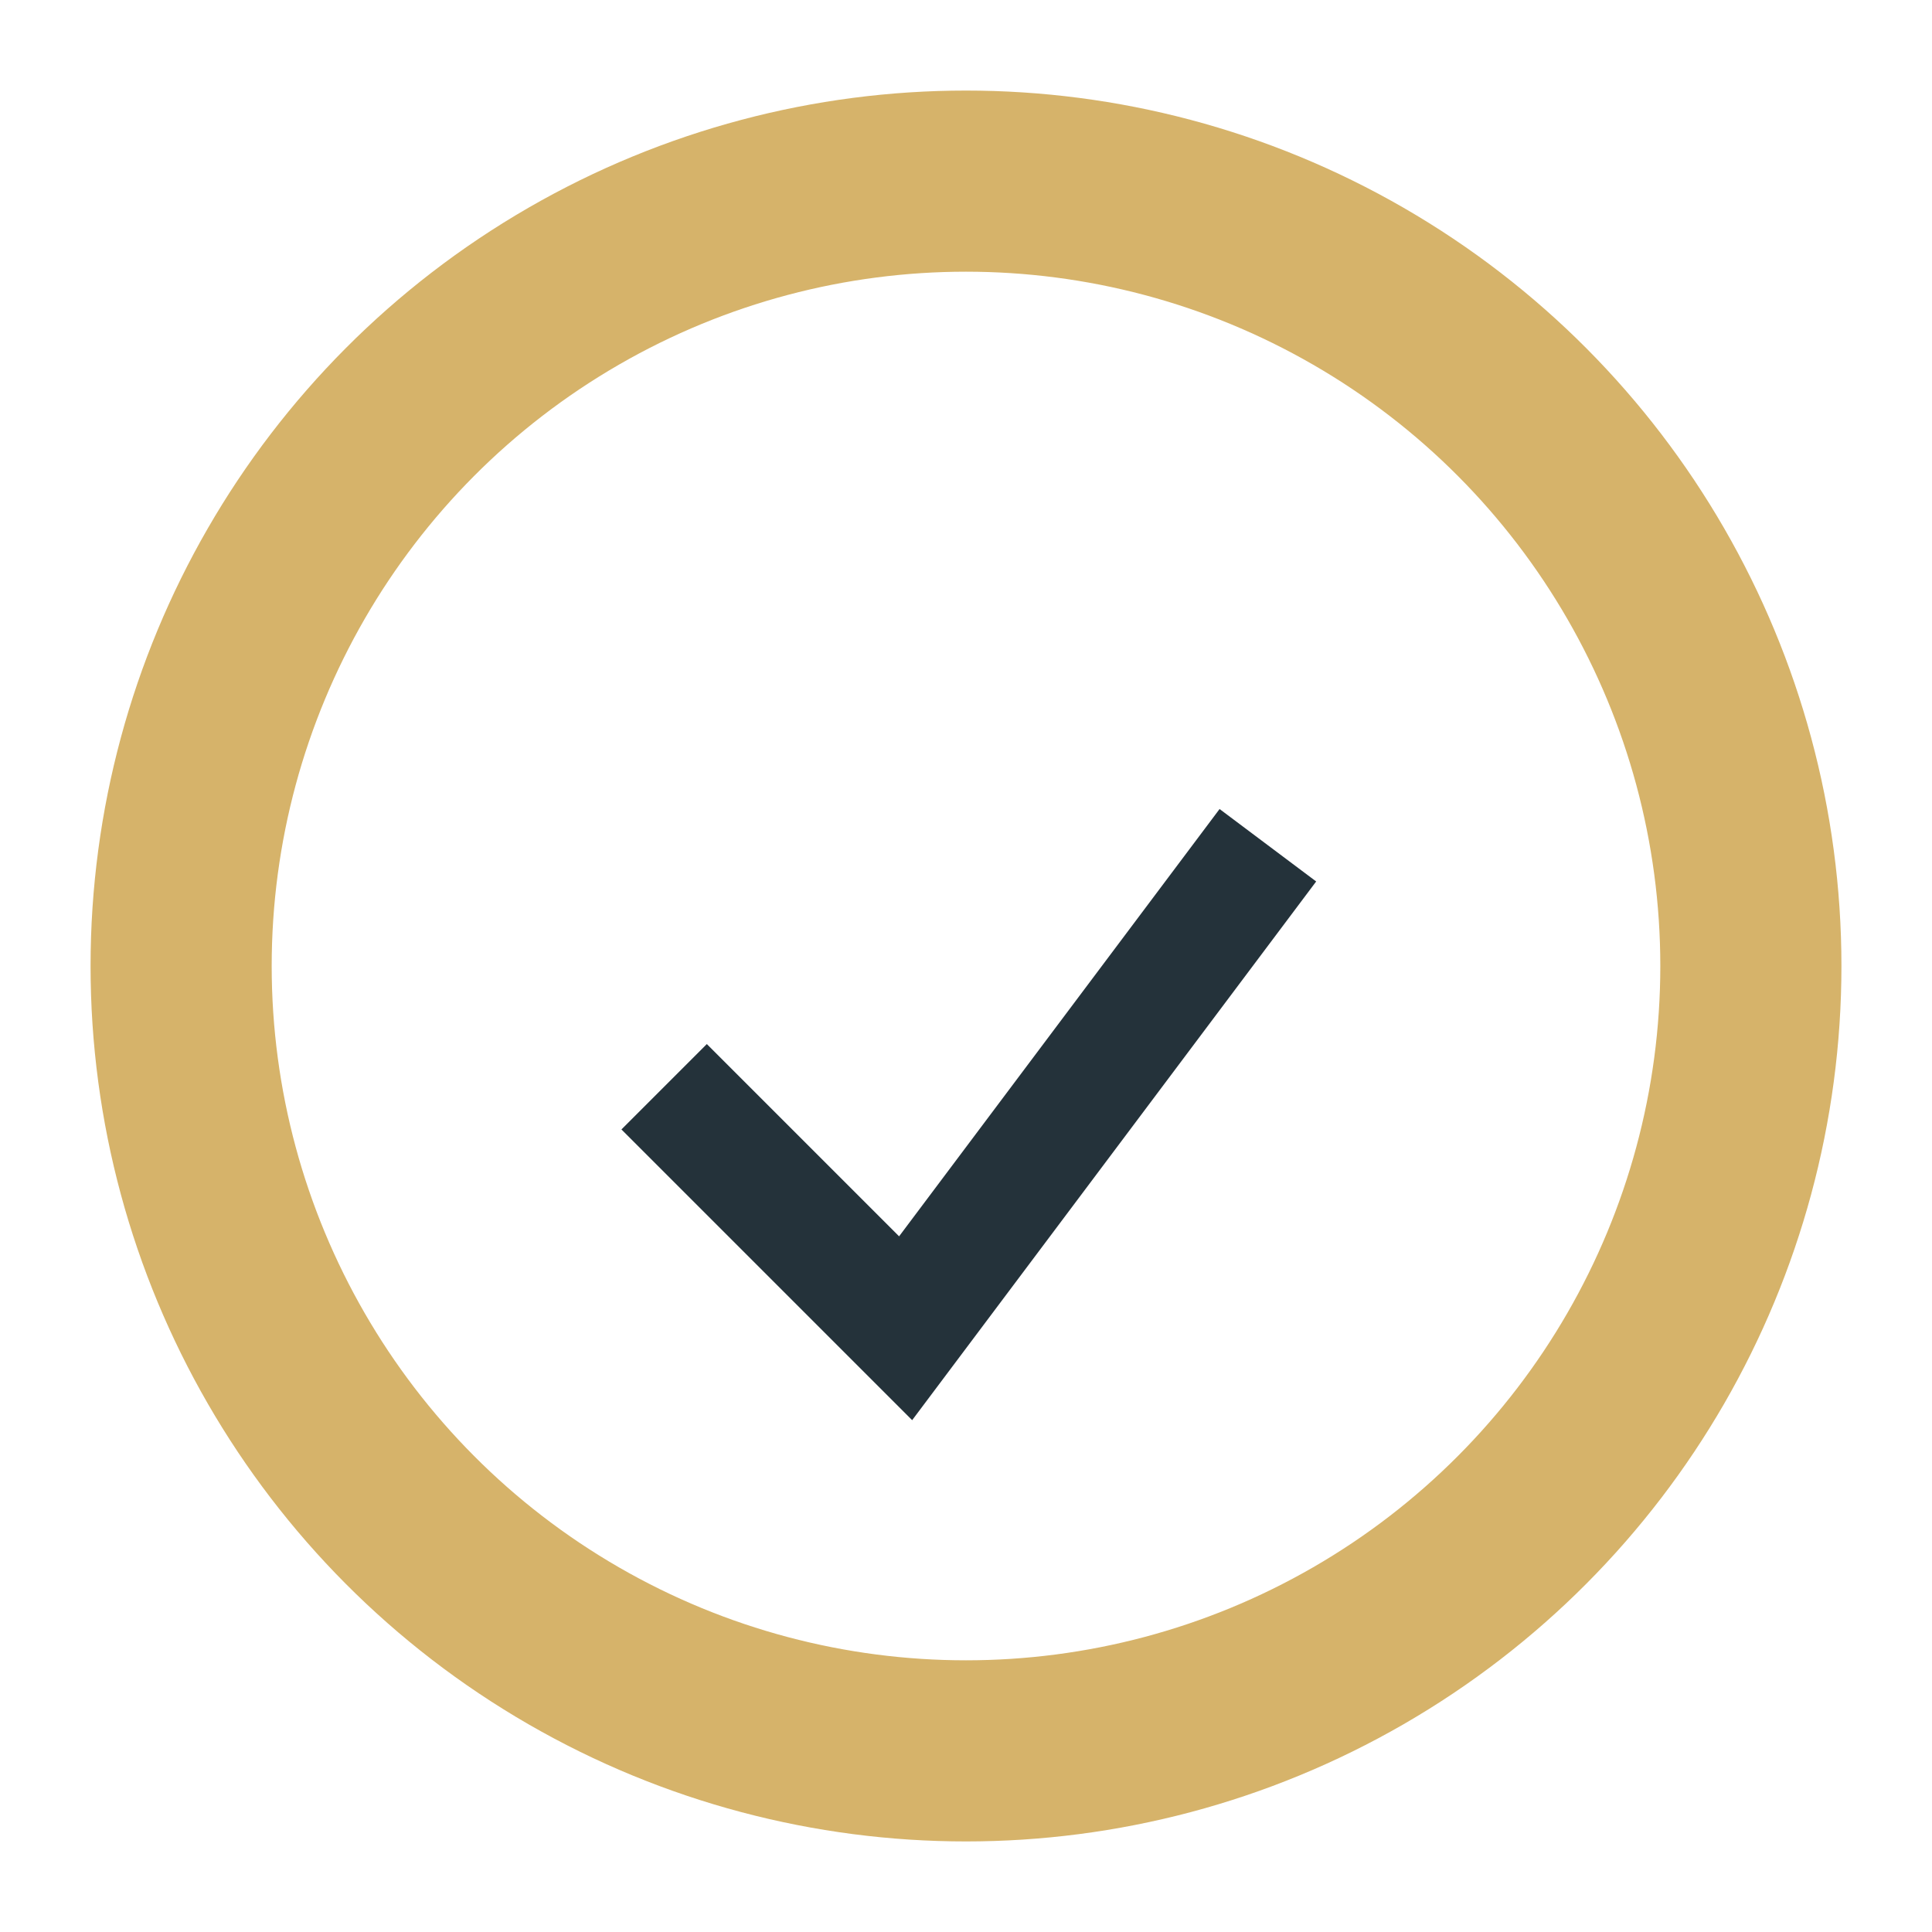
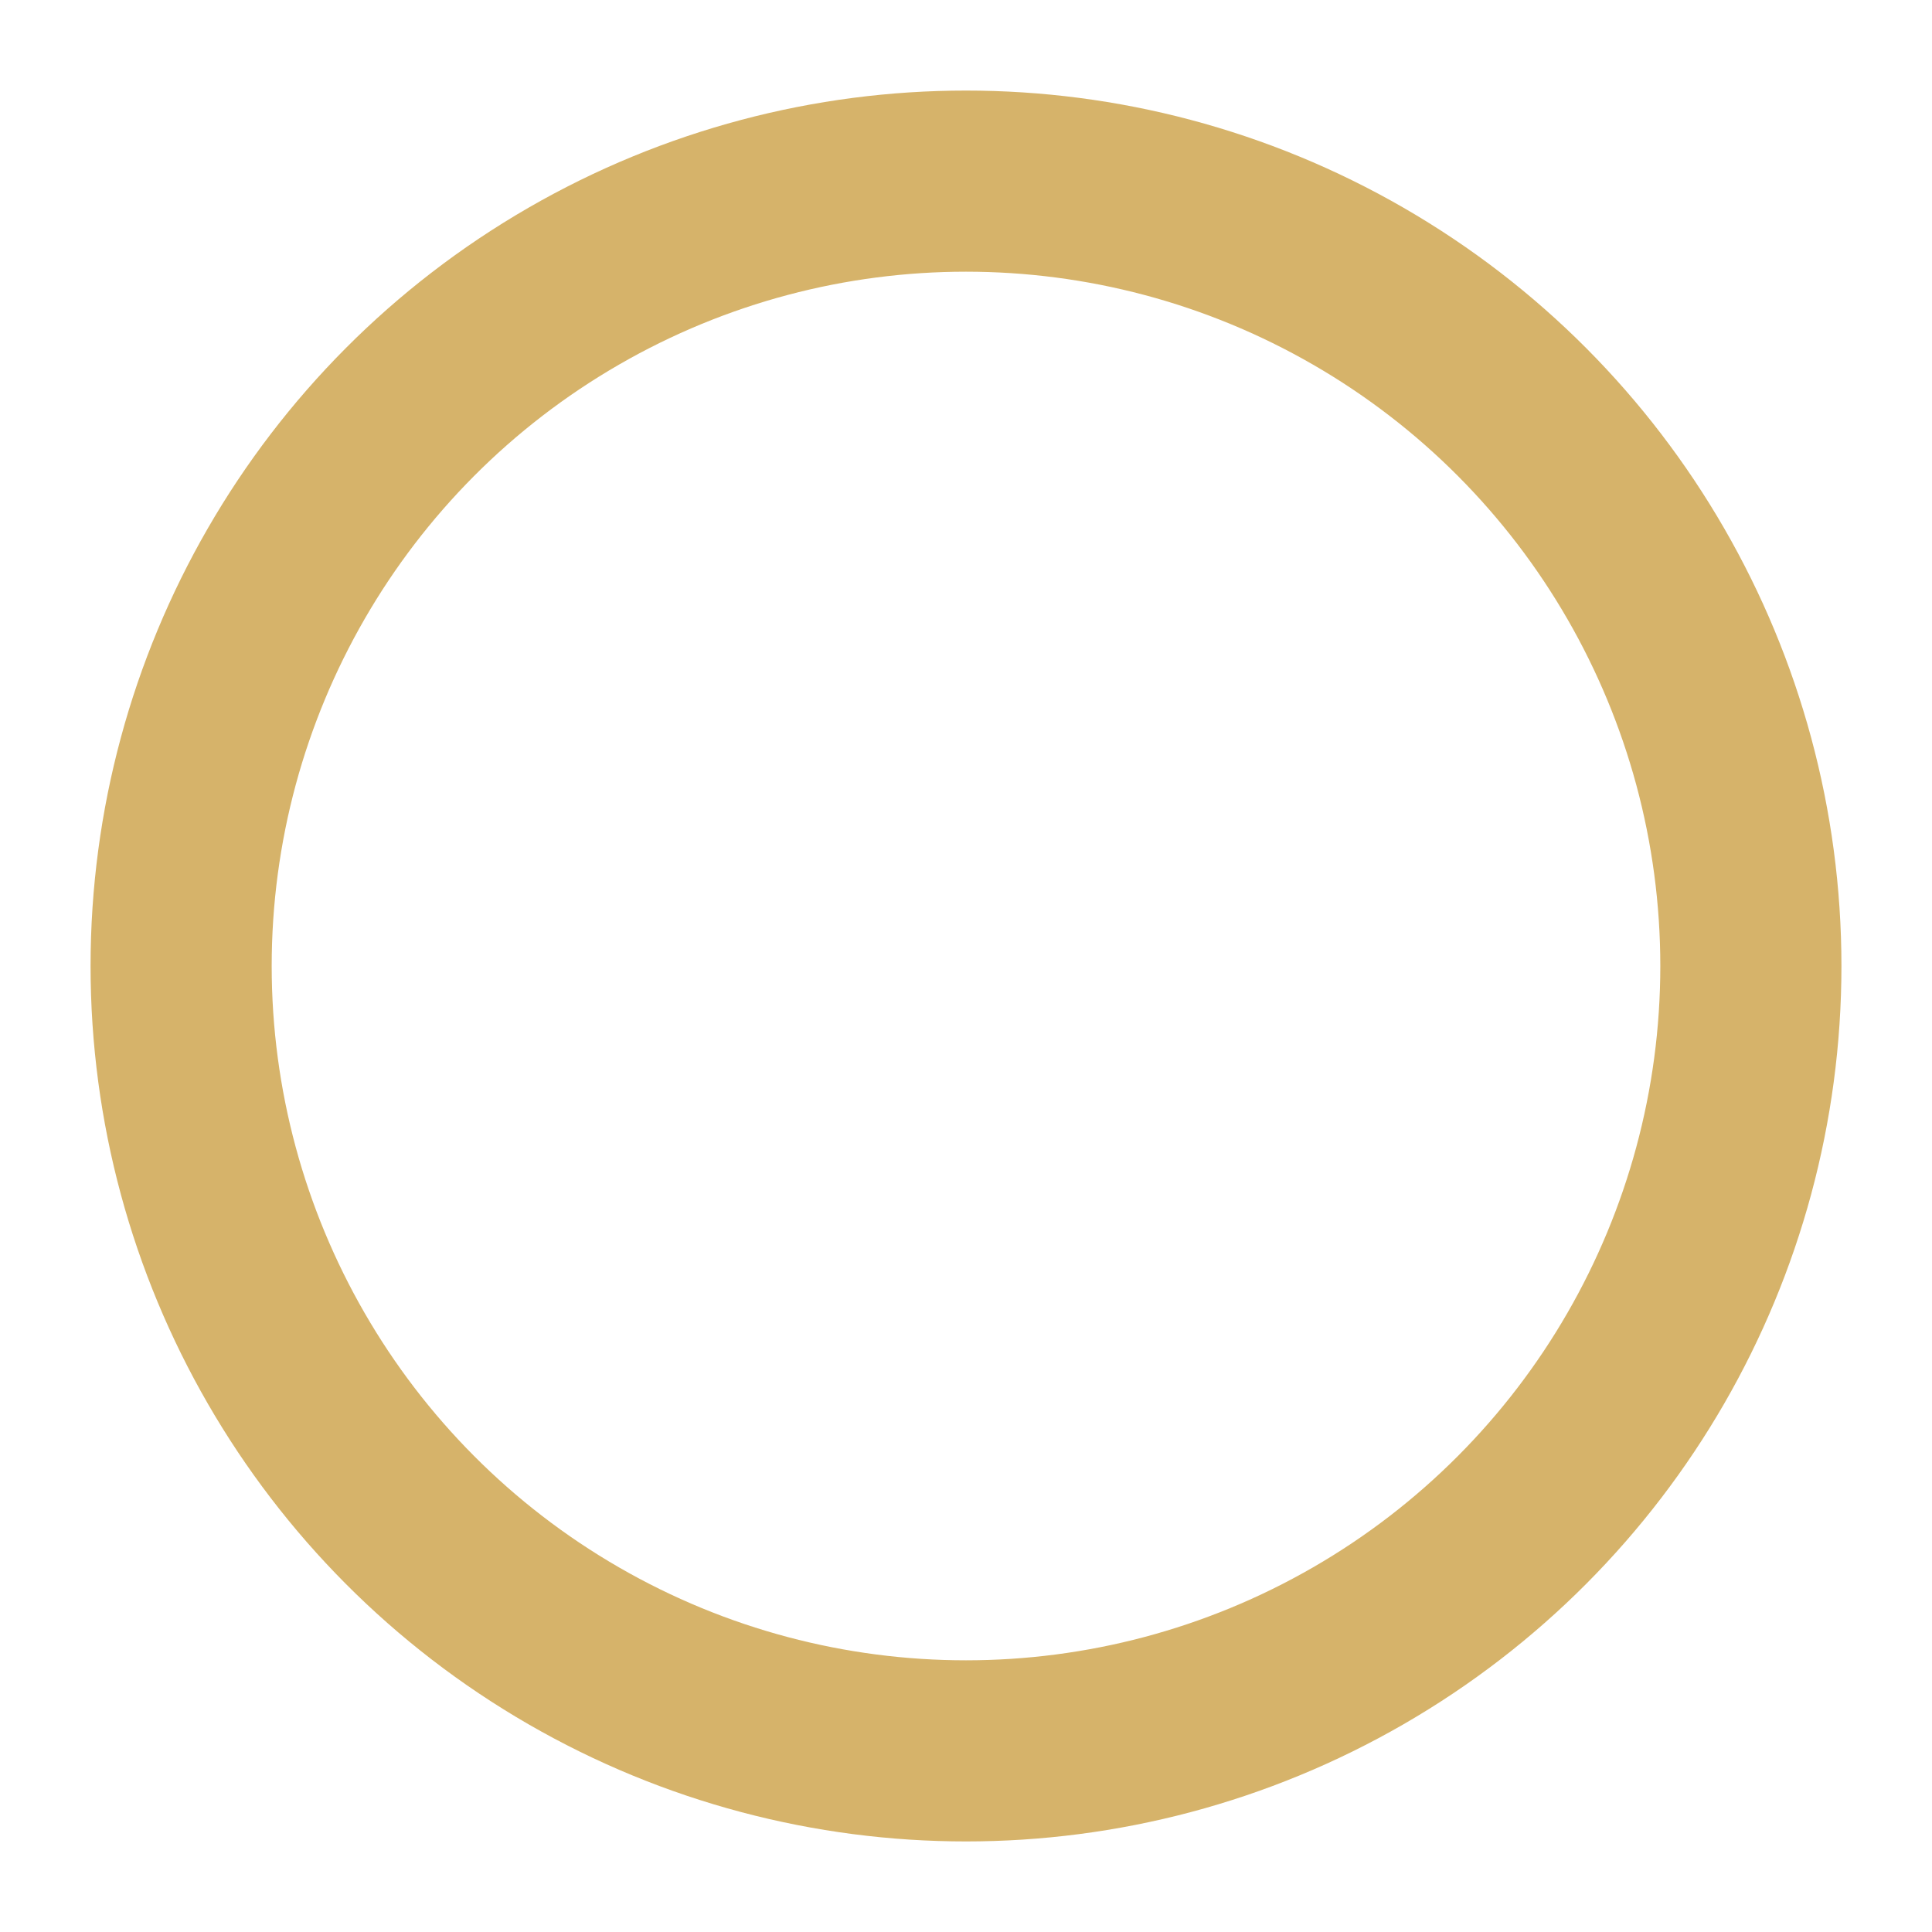
<svg xmlns="http://www.w3.org/2000/svg" width="32" height="32" viewBox="0 0 32 32">
  <circle cx="16" cy="16" r="13" fill="none" stroke="#D6B36A" stroke-width="3" />
-   <path d="M11 18l4 4 6-8" stroke="#24323A" stroke-width="2" fill="none" />
</svg>